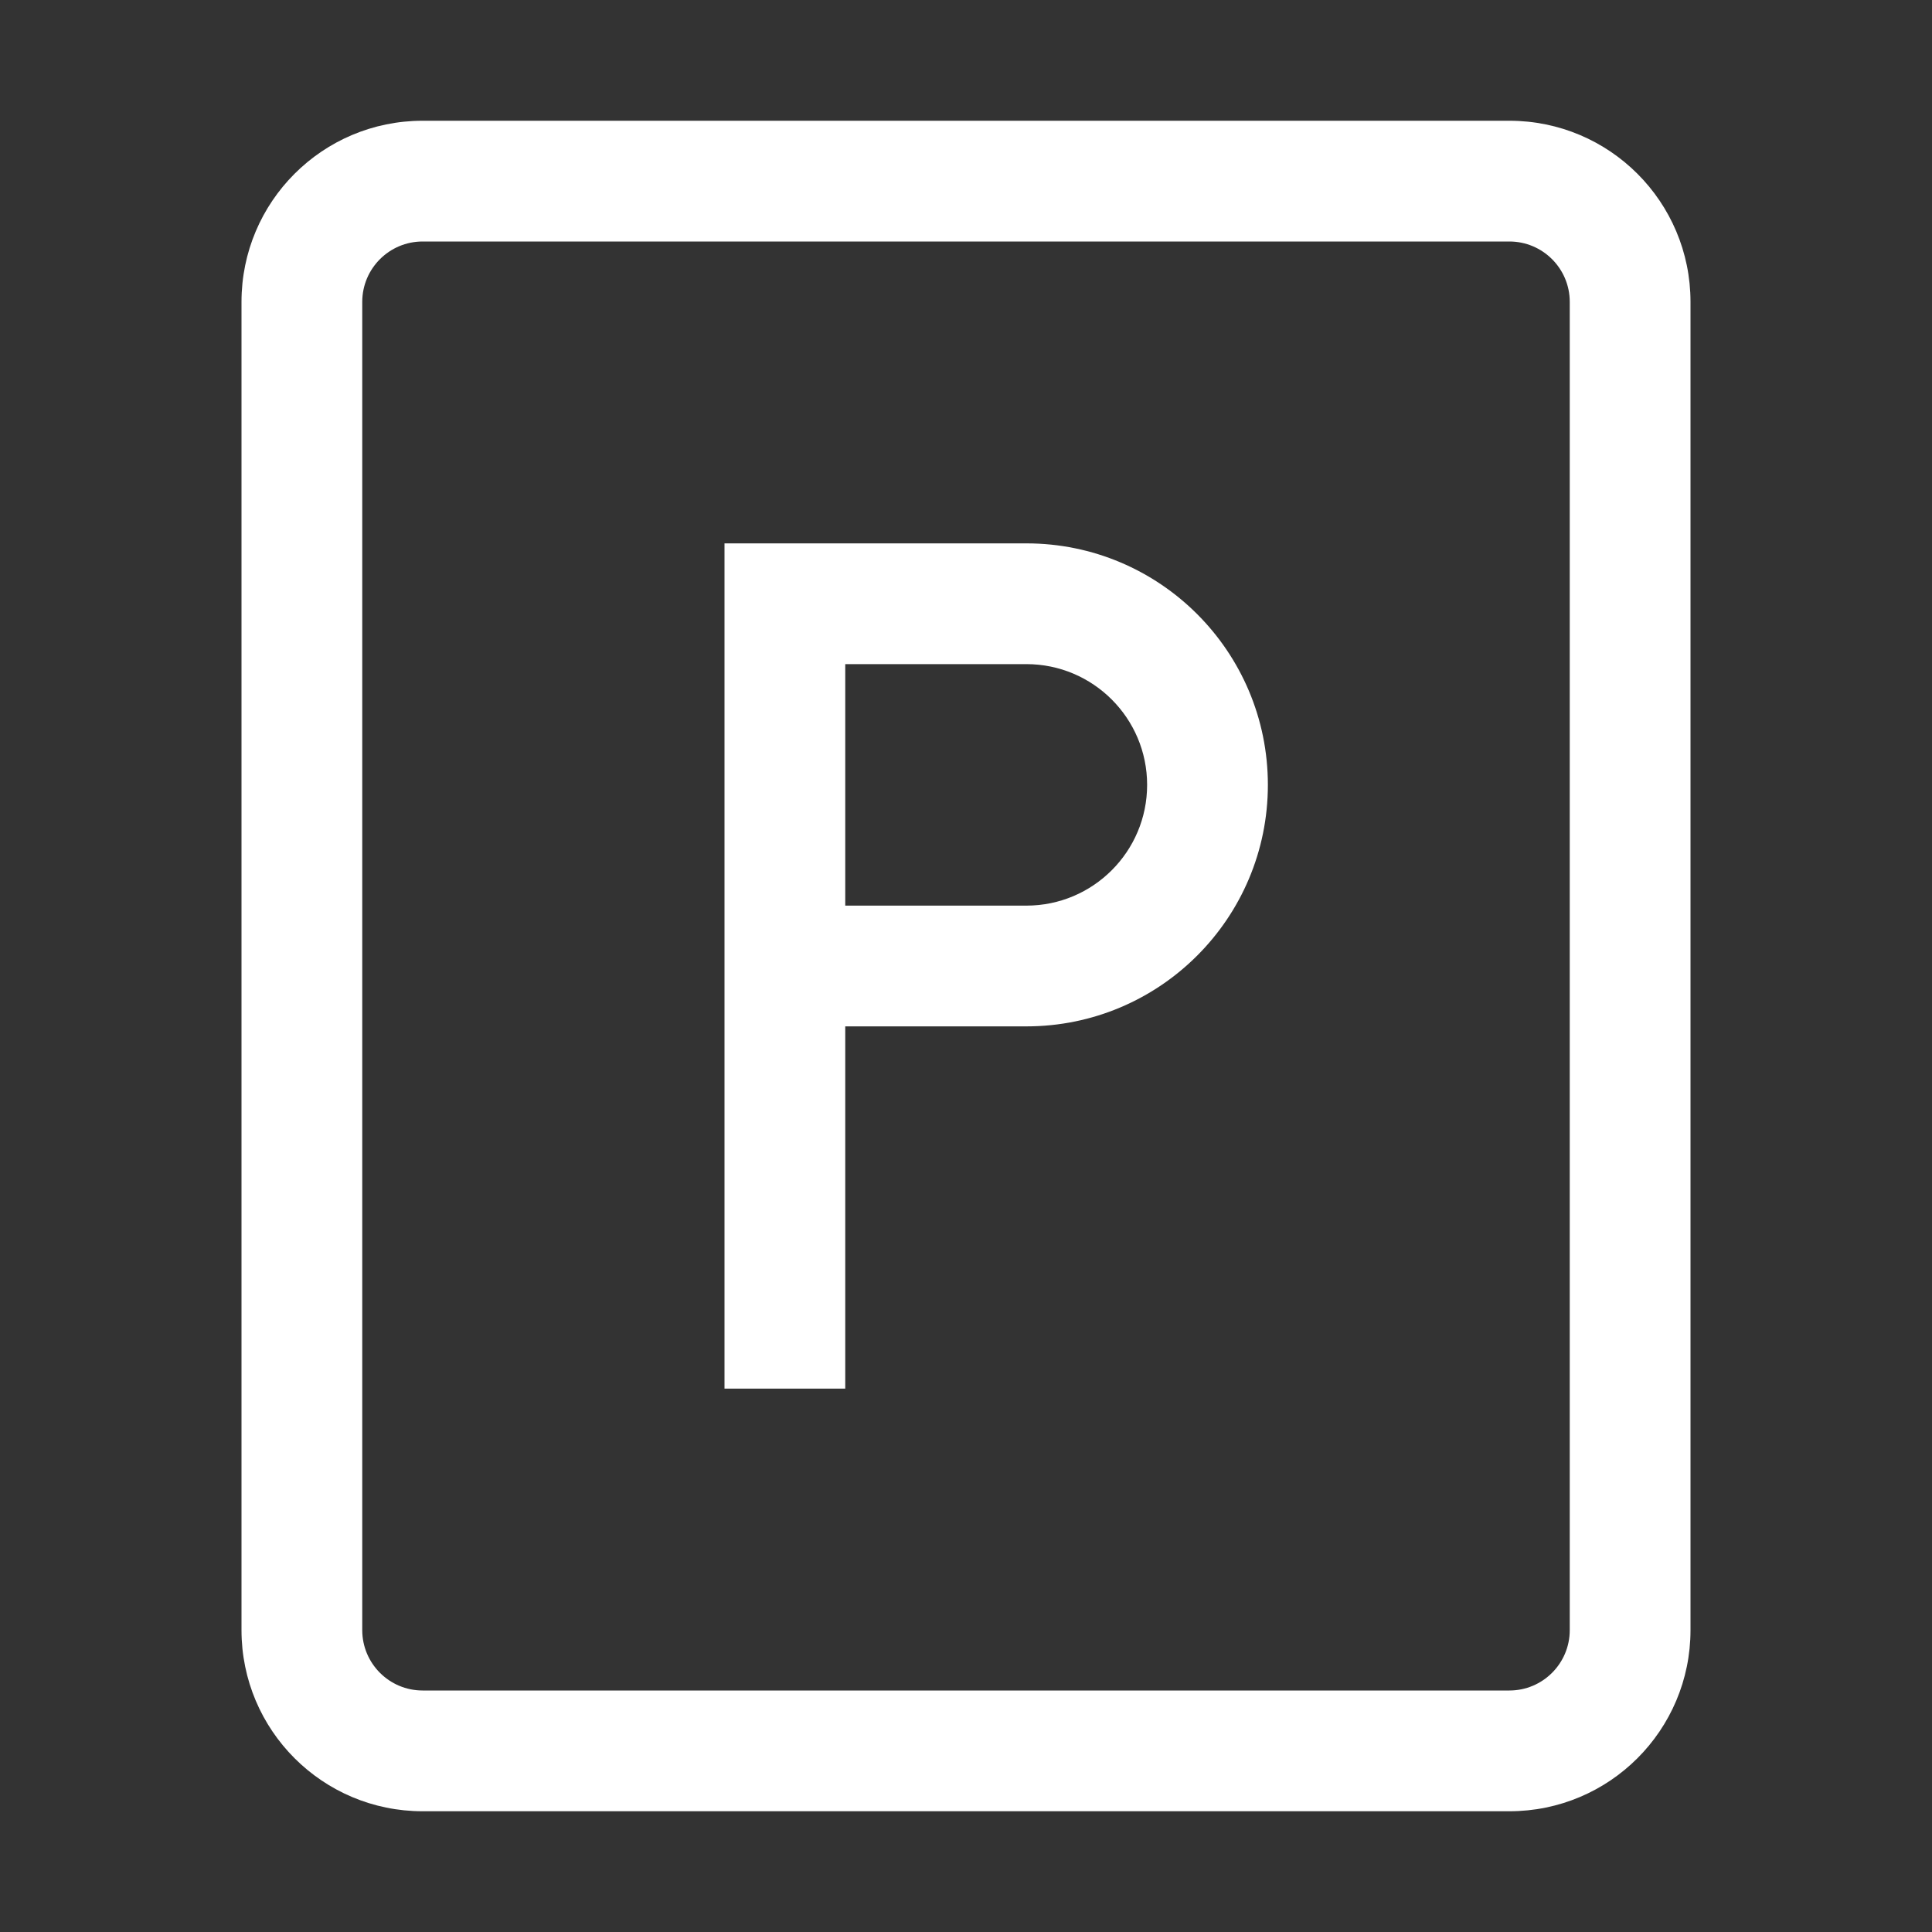
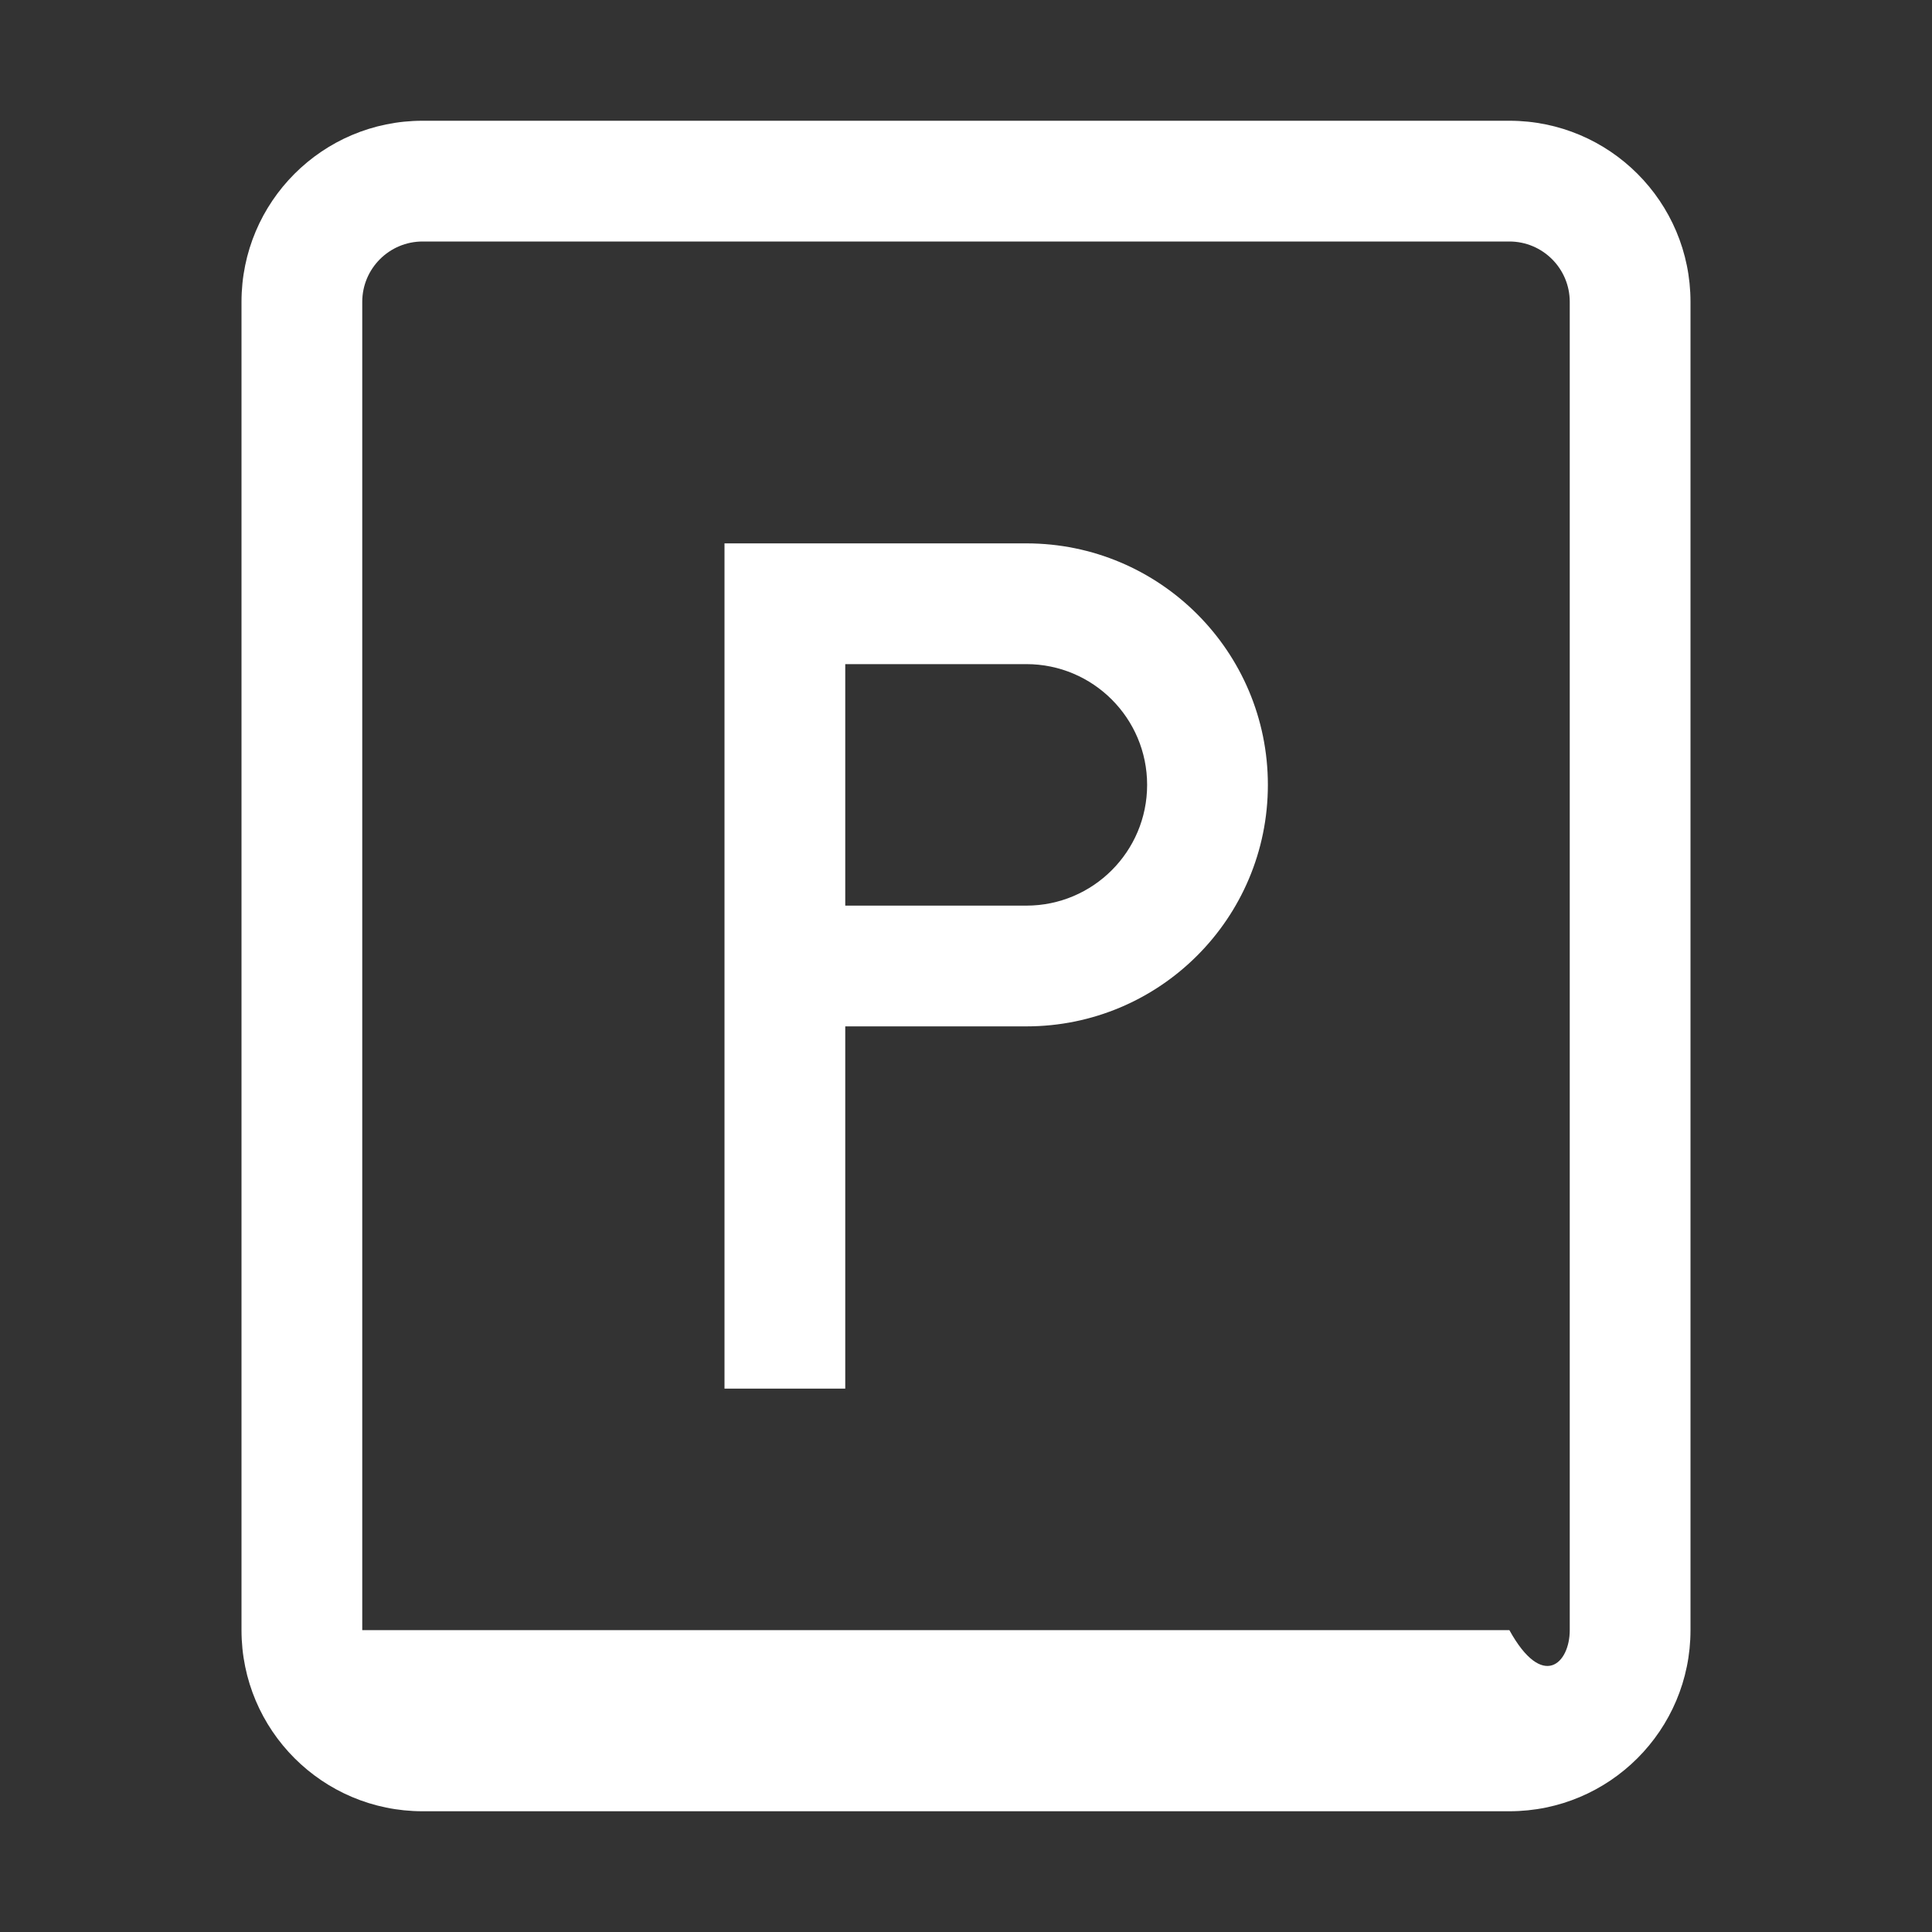
<svg xmlns="http://www.w3.org/2000/svg" width="24" height="24" viewBox="0 0 24 24" fill="none">
  <rect x="0" y="0" width="24" height="24" fill="#333333" stroke="none" />
-   <path fill-rule="evenodd" clip-rule="evenodd" d="M18.75 3H5.25C4.836 3 4.5 3.336 4.5 3.75V20.25C4.5 20.664 4.836 21 5.25 21H18.75C19.164 21 19.5 20.664 19.5 20.25V3.75C19.5 3.336 19.164 3 18.75 3ZM5.25 1.5C4.007 1.5 3 2.507 3 3.75V20.25C3 21.493 4.007 22.5 5.25 22.5H18.75C19.993 22.5 21 21.493 21 20.25V3.75C21 2.507 19.993 1.5 18.75 1.5H5.25ZM9 17.25V12.75V11.25V8.25V6.75H10.5H12.75C14.407 6.75 15.75 8.093 15.75 9.75C15.75 11.407 14.407 12.75 12.75 12.75H10.5V17.25H9ZM10.5 11.25H12.75C13.578 11.25 14.25 10.578 14.25 9.75C14.25 8.922 13.578 8.25 12.75 8.25H10.5V11.25Z" fill="#ffffff" />
+   <path fill-rule="evenodd" clip-rule="evenodd" d="M18.75 3H5.25C4.836 3 4.5 3.336 4.5 3.75V20.25H18.75C19.164 21 19.5 20.664 19.5 20.25V3.75C19.5 3.336 19.164 3 18.75 3ZM5.25 1.5C4.007 1.5 3 2.507 3 3.75V20.25C3 21.493 4.007 22.5 5.25 22.5H18.75C19.993 22.5 21 21.493 21 20.25V3.75C21 2.507 19.993 1.5 18.75 1.5H5.25ZM9 17.25V12.75V11.25V8.25V6.75H10.5H12.75C14.407 6.75 15.75 8.093 15.75 9.75C15.75 11.407 14.407 12.75 12.75 12.75H10.5V17.25H9ZM10.5 11.25H12.75C13.578 11.25 14.25 10.578 14.25 9.75C14.25 8.922 13.578 8.25 12.75 8.25H10.5V11.25Z" fill="#ffffff" />
</svg>